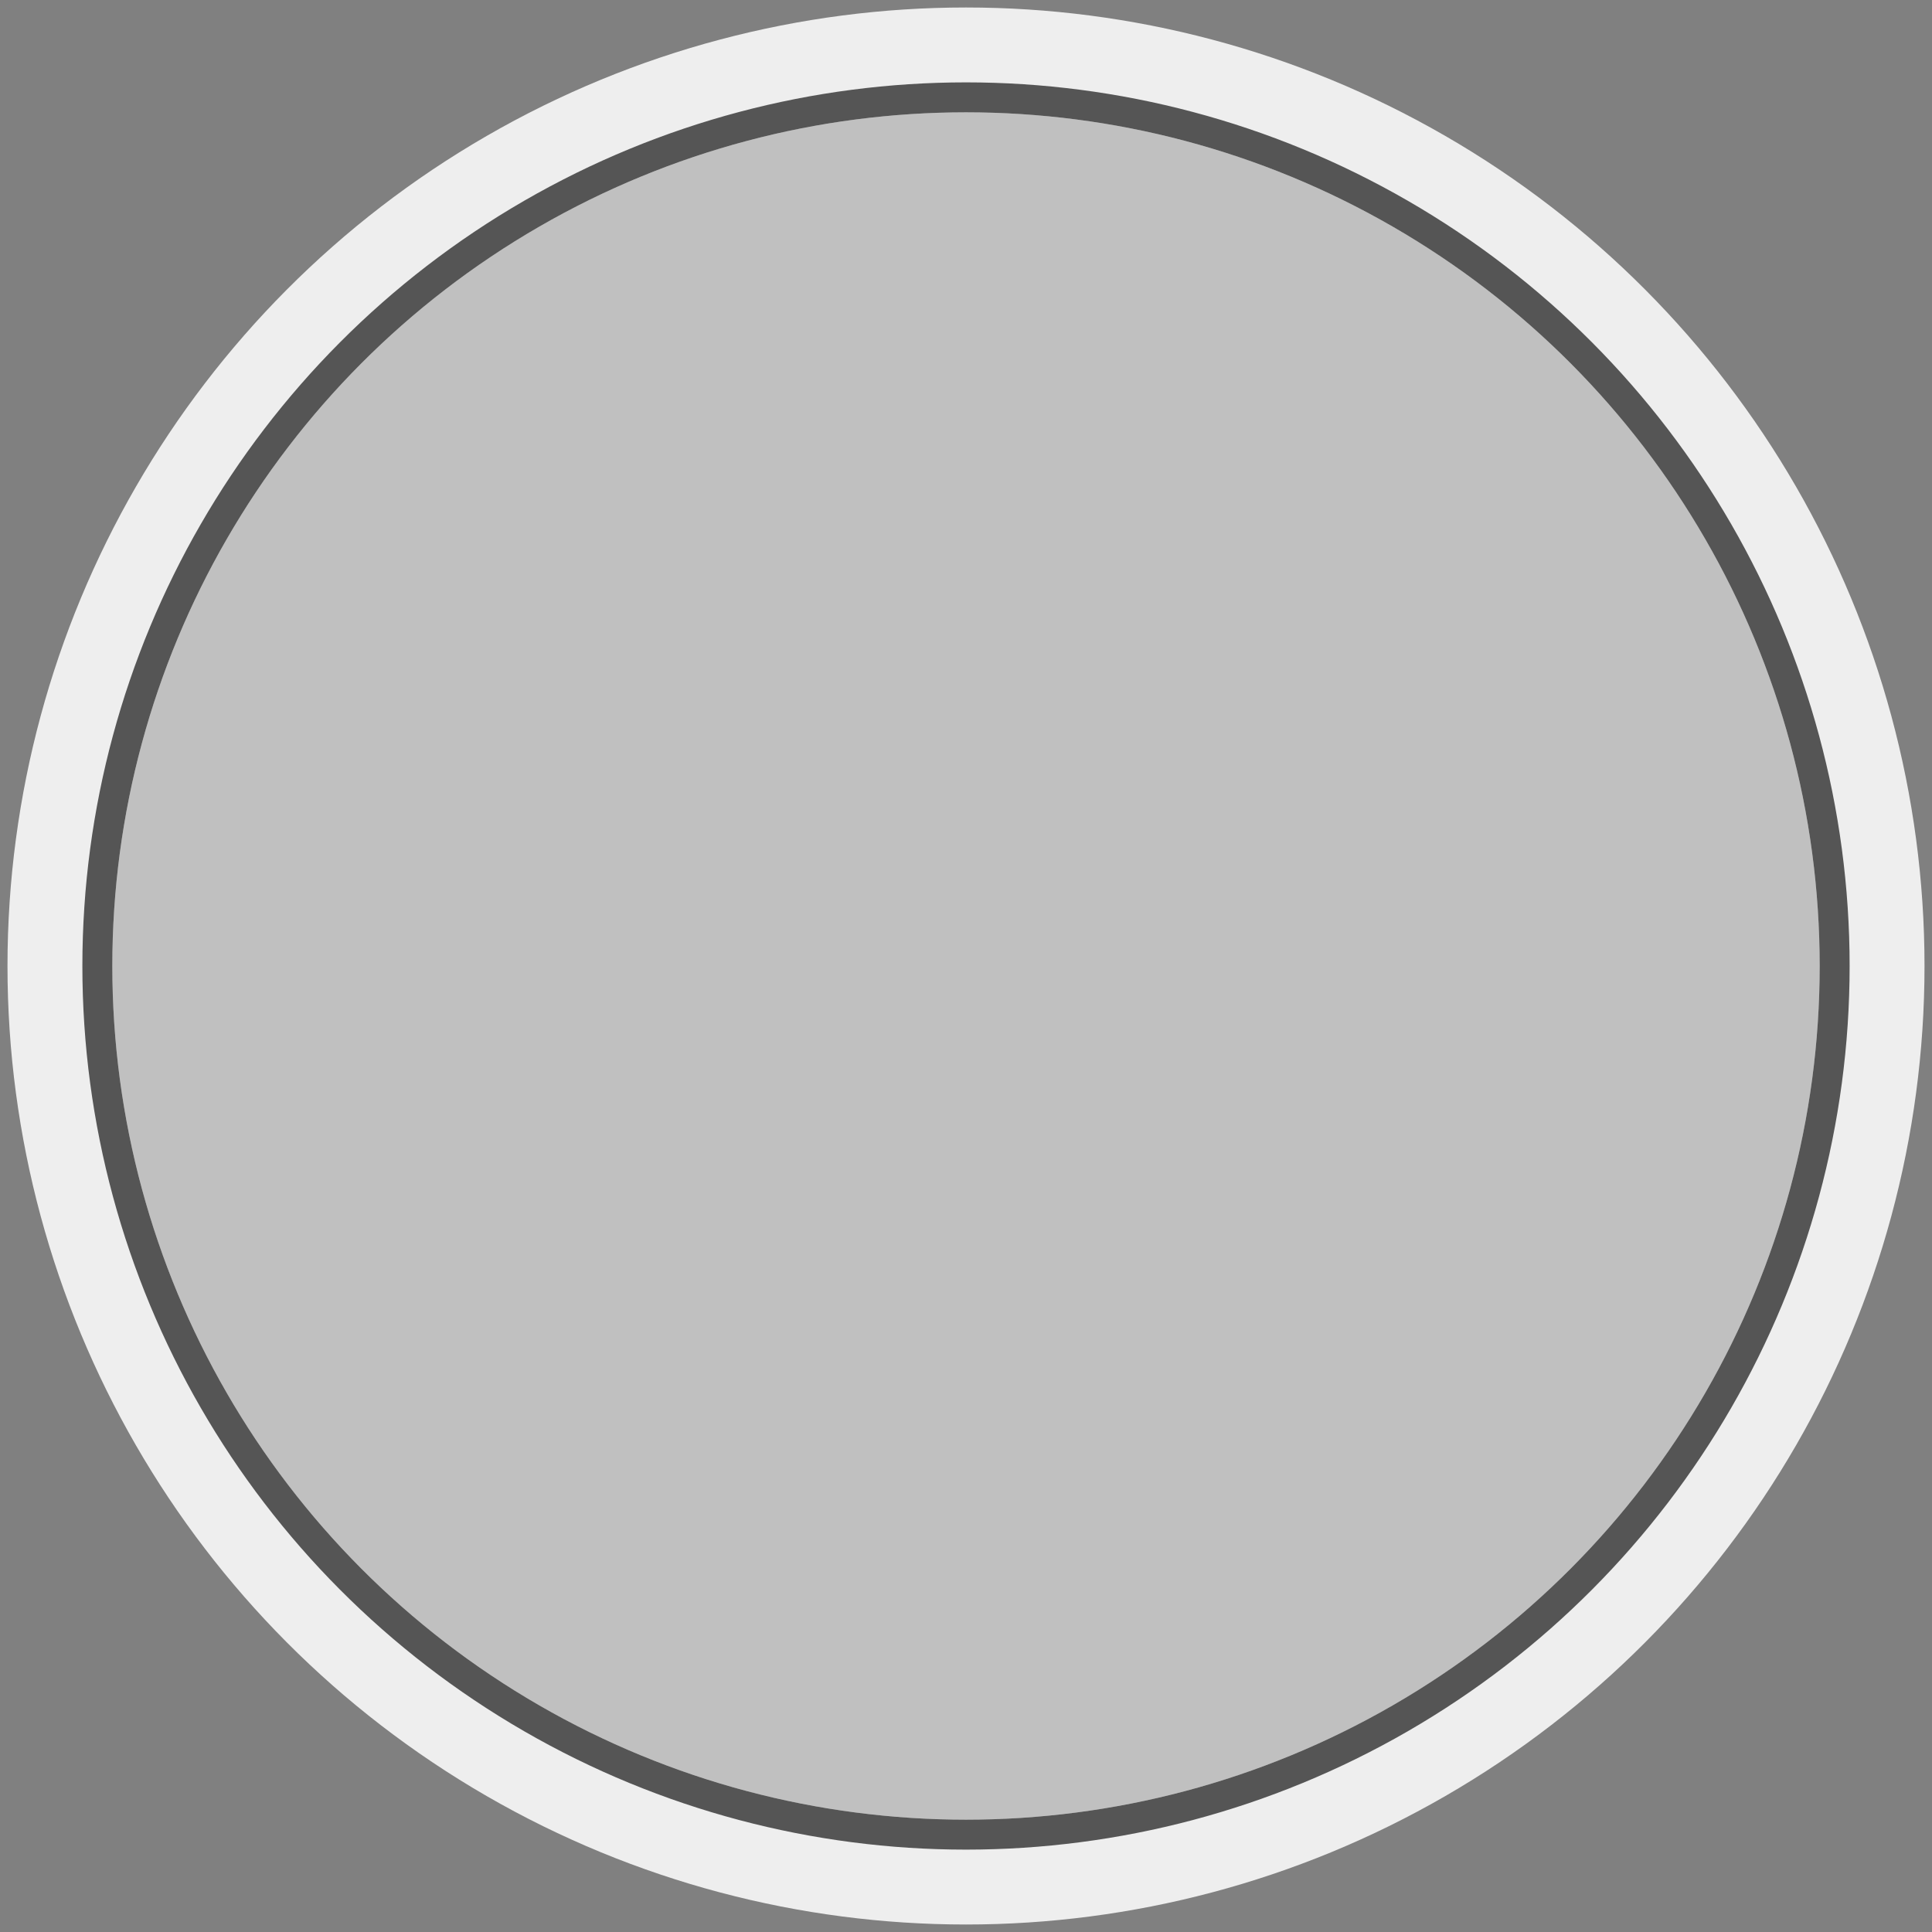
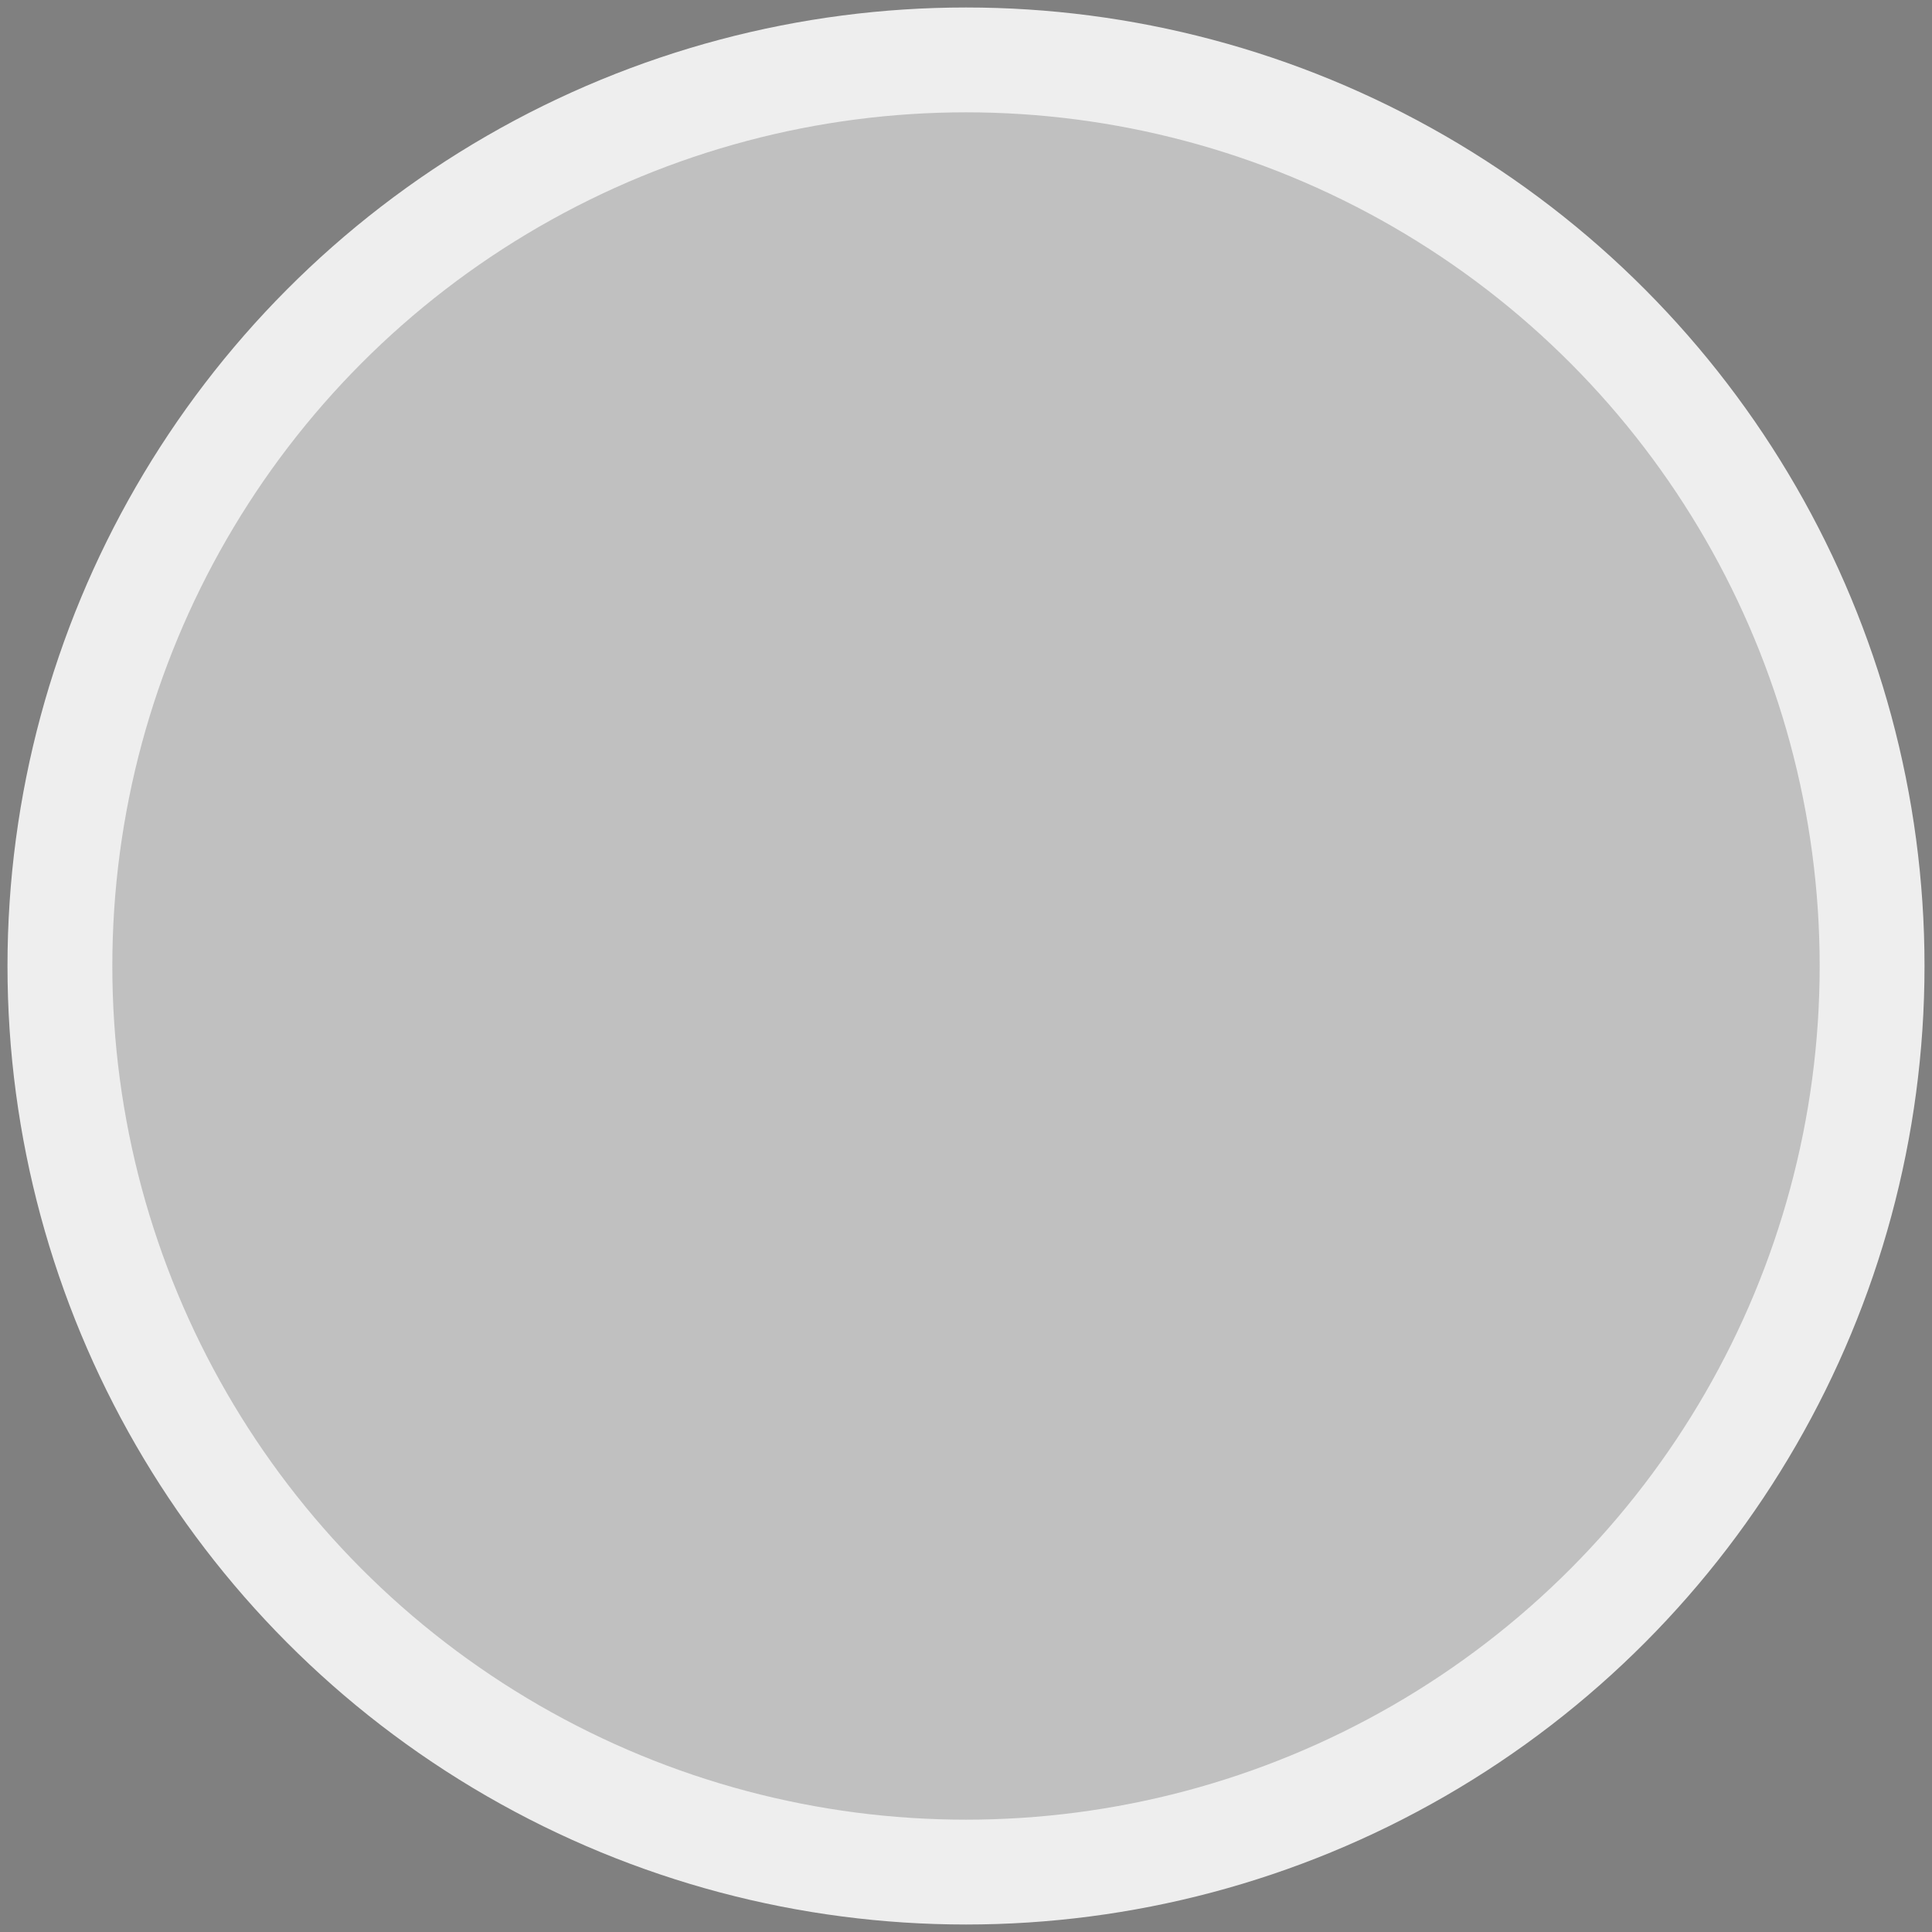
<svg xmlns="http://www.w3.org/2000/svg" version="1.1" id="Ebene_1" x="0px" y="0px" viewBox="0 0 129 129" style="enable-background:new 0 0 129 129;" xml:space="preserve">
  <rect x="0" y="0" width="129" height="129" fill="#808080" stroke="none" />
  <style type="text/css">
	.st0{fill-rule:evenodd;clip-rule:evenodd;fill:#C0C0C0;stroke:#EEEEEE;stroke-width:7;}
	.st1{fill:none;stroke:#555555;stroke-width:2;}
</style>
  <g id="Oval-Copy-5">
    <circle class="st0" cx="64.5" cy="64.5" r="60.5" />
-     <circle class="st1" cx="64.5" cy="64.5" r="58" />
  </g>
</svg>